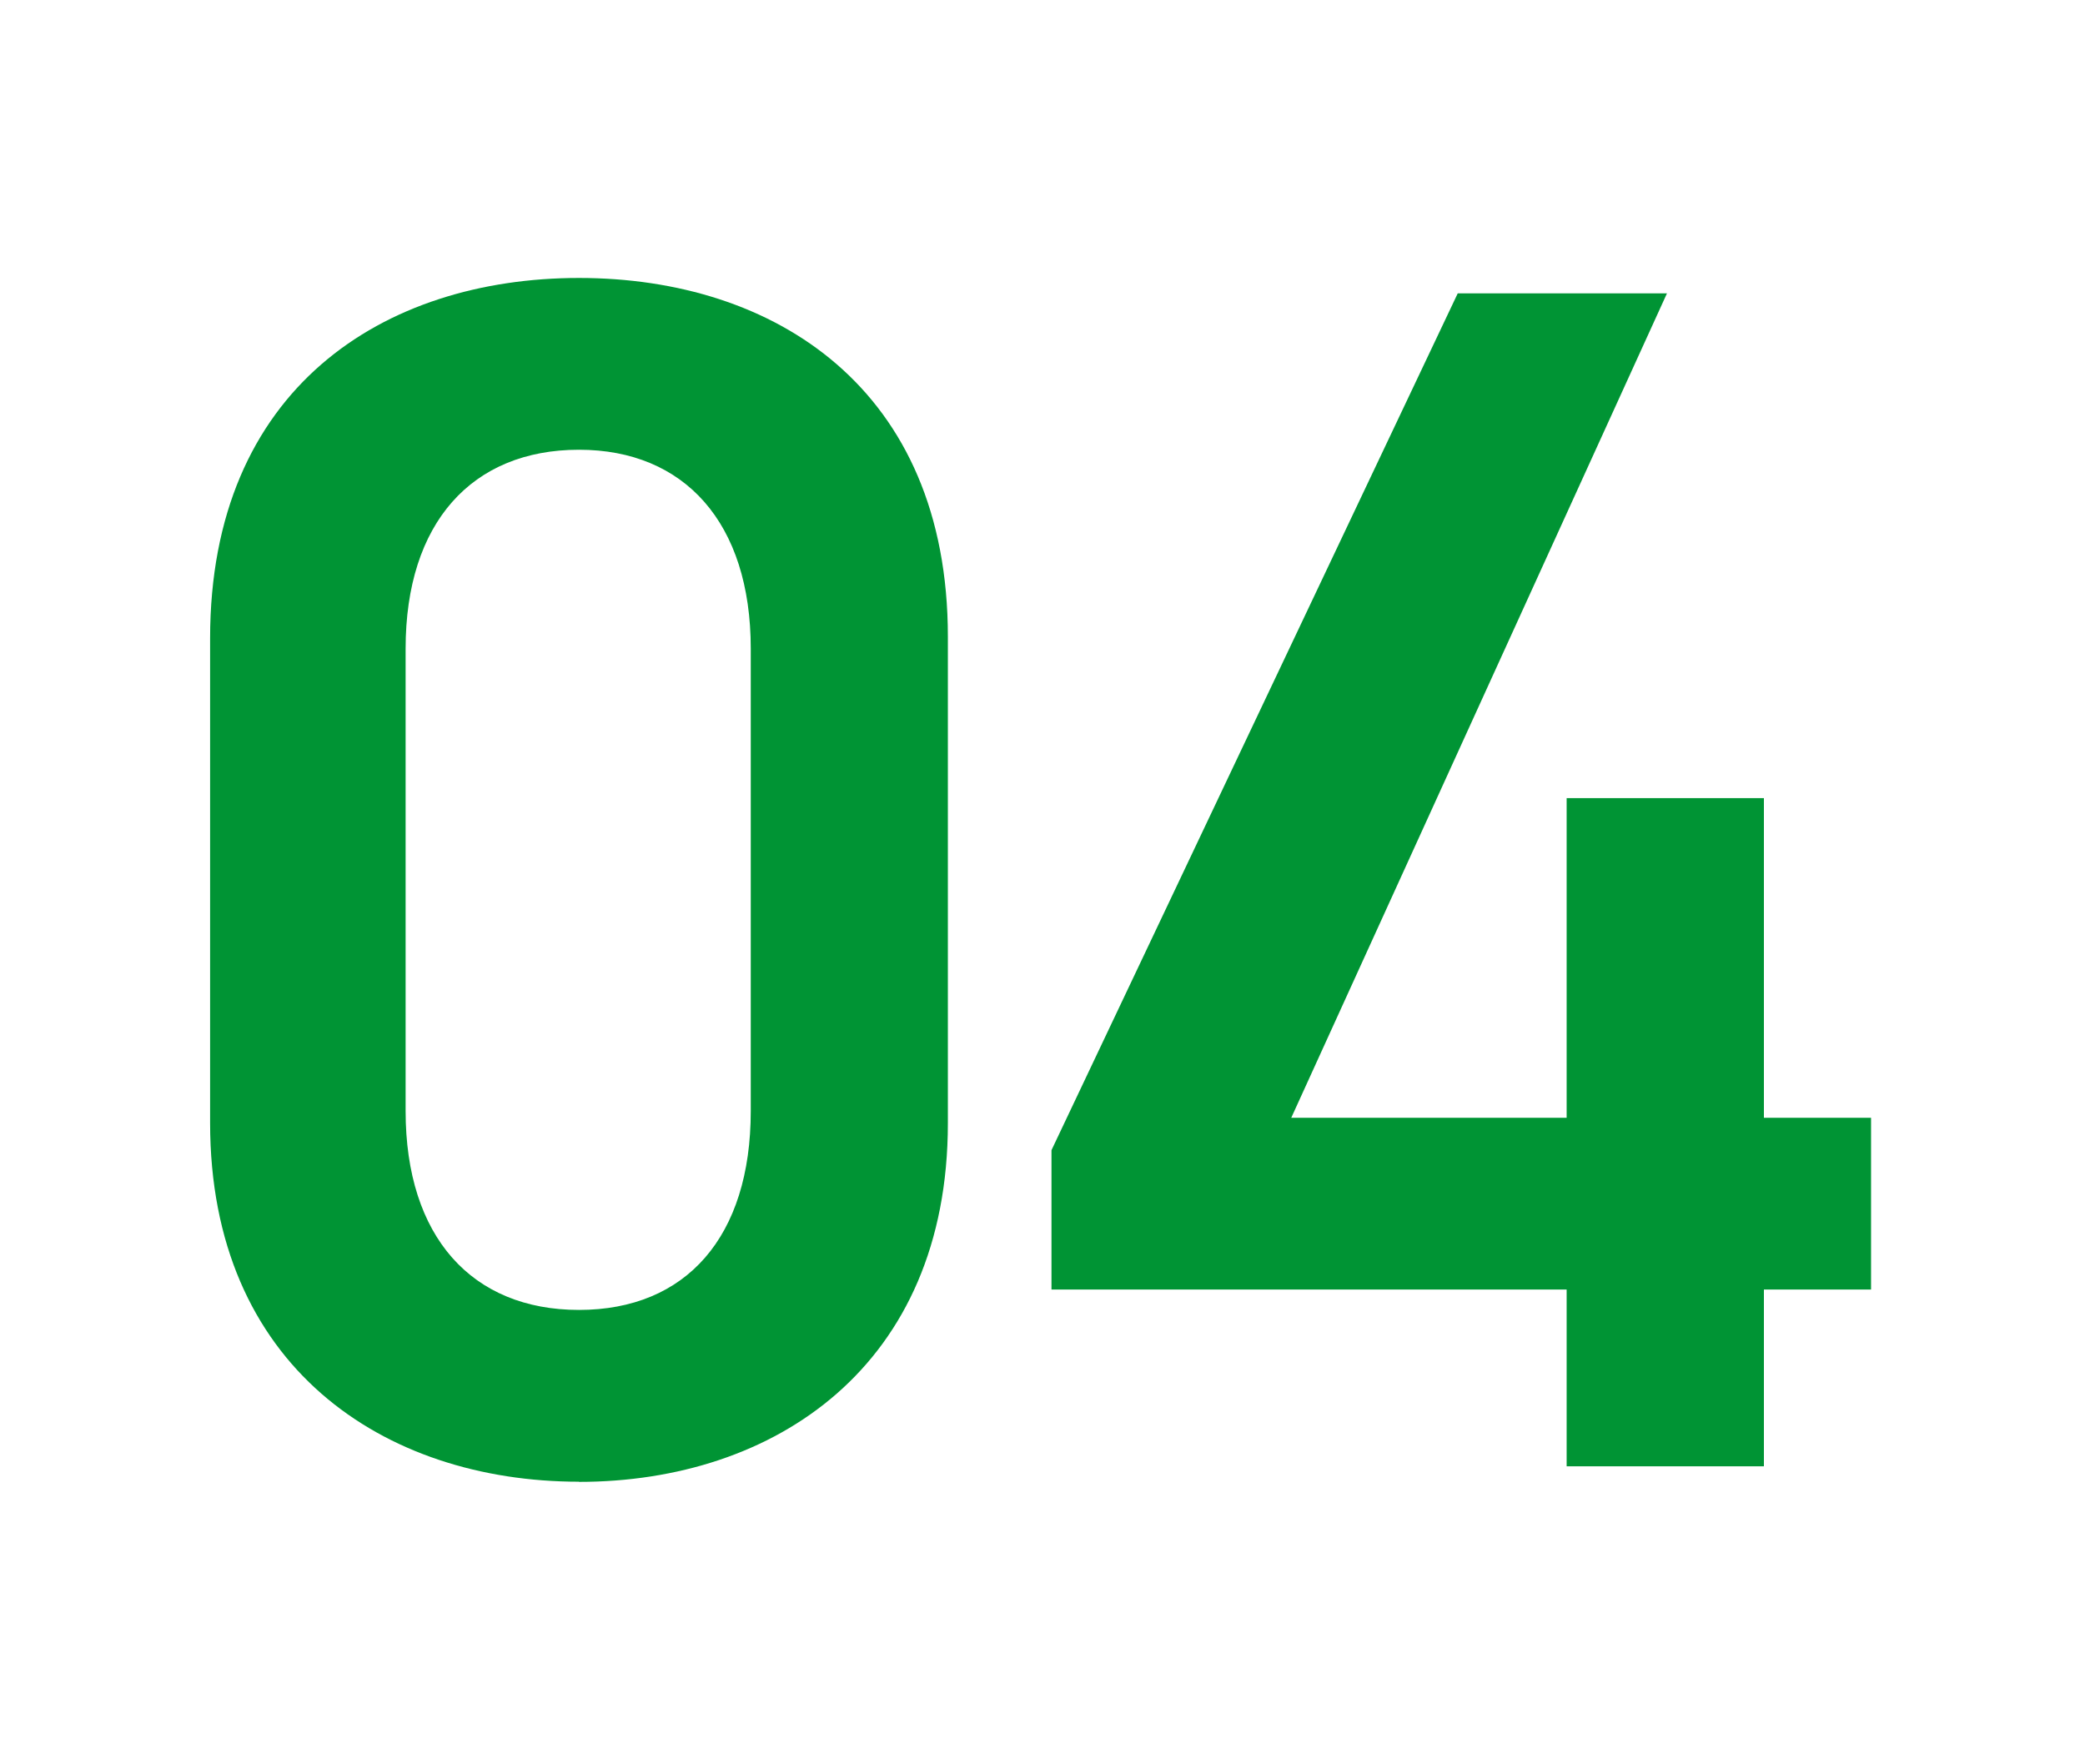
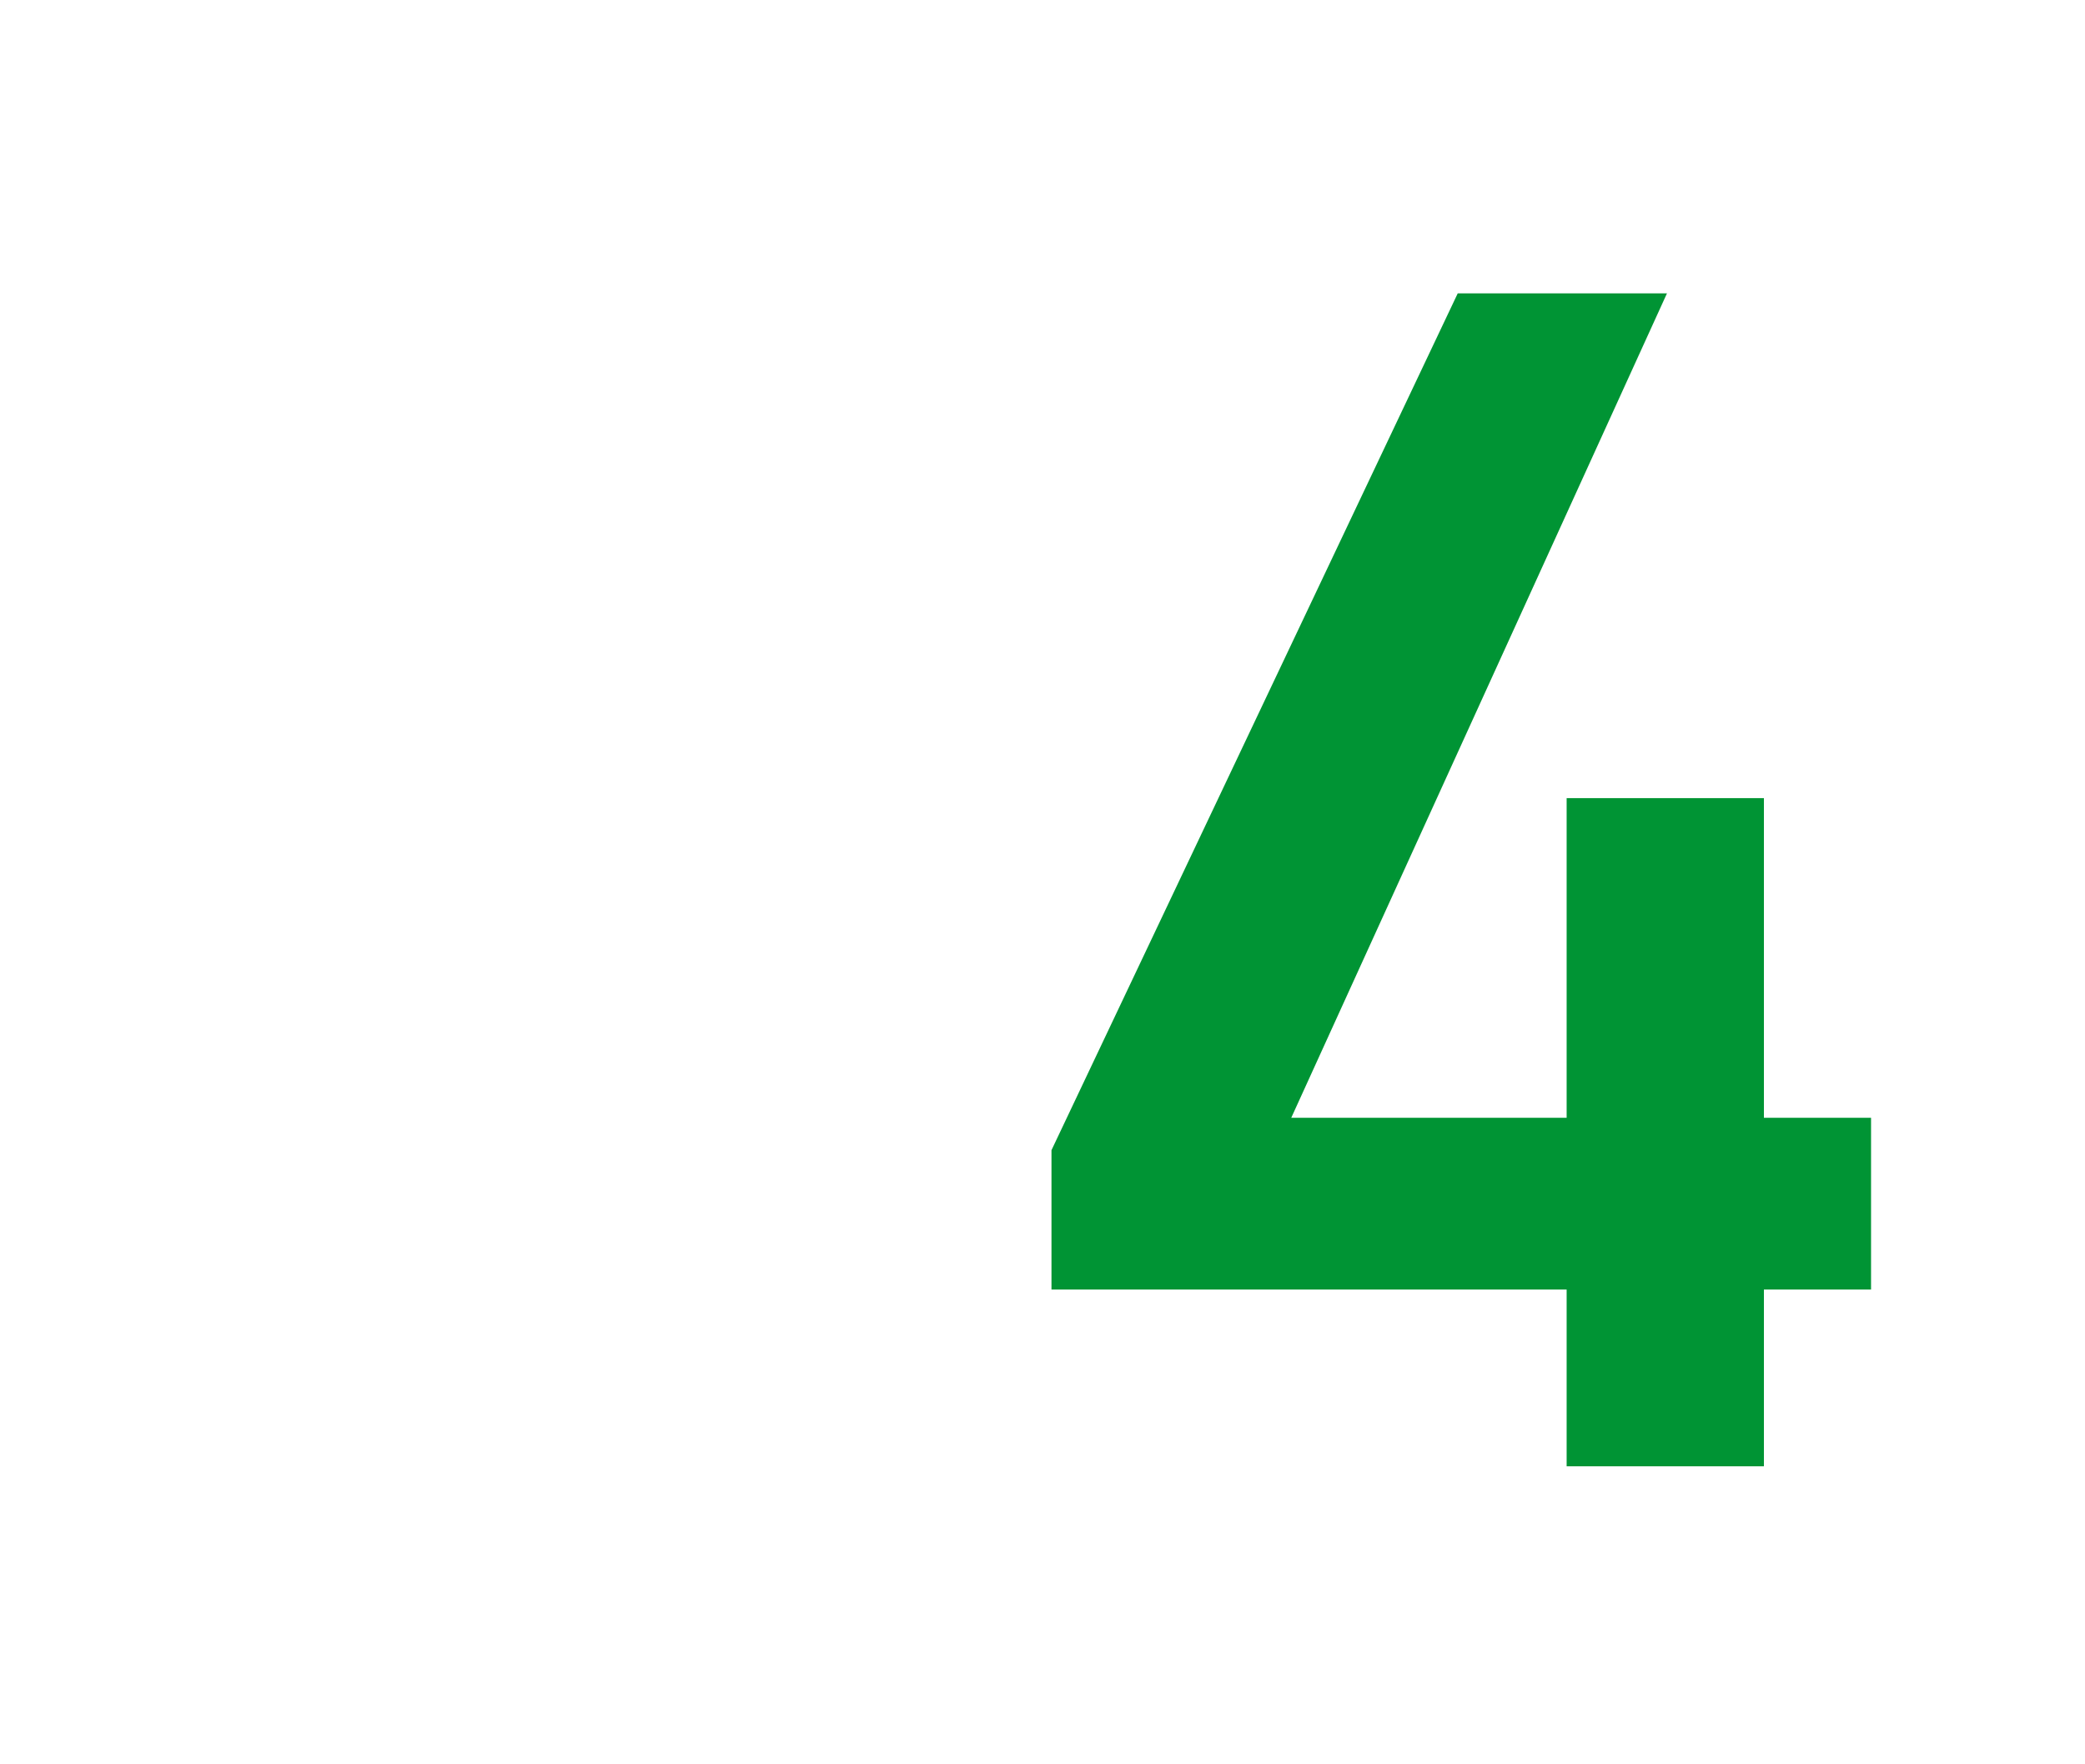
<svg xmlns="http://www.w3.org/2000/svg" id="_レイヤー_1" data-name="レイヤー 1" viewBox="0 0 130 110">
  <defs>
    <style>
      .cls-1 {
        fill: #009434;
        stroke-width: 0px;
      }
    </style>
  </defs>
-   <path class="cls-1" d="m36.1,92.38c-12.19,0-23-7.21-23-22.37v-30.21c0-15.58,10.81-22.47,23-22.47s23,6.89,23,22.37v30.32c0,15.16-10.81,22.37-23,22.37Zm0-64.34c-6.68,0-10.81,4.56-10.81,12.4v28.83c0,7.84,4.13,12.4,10.81,12.4s10.71-4.56,10.71-12.4v-28.83c0-7.84-4.13-12.4-10.71-12.4Z" />
  <path class="cls-1" d="m103.94,18.28l-23.43,51.41h17.17v-19.93h12.3v19.93h6.68v10.71h-6.68v11.02h-12.3v-11.02h-32.12v-8.69l25.33-53.42h13.04Z" />
</svg>